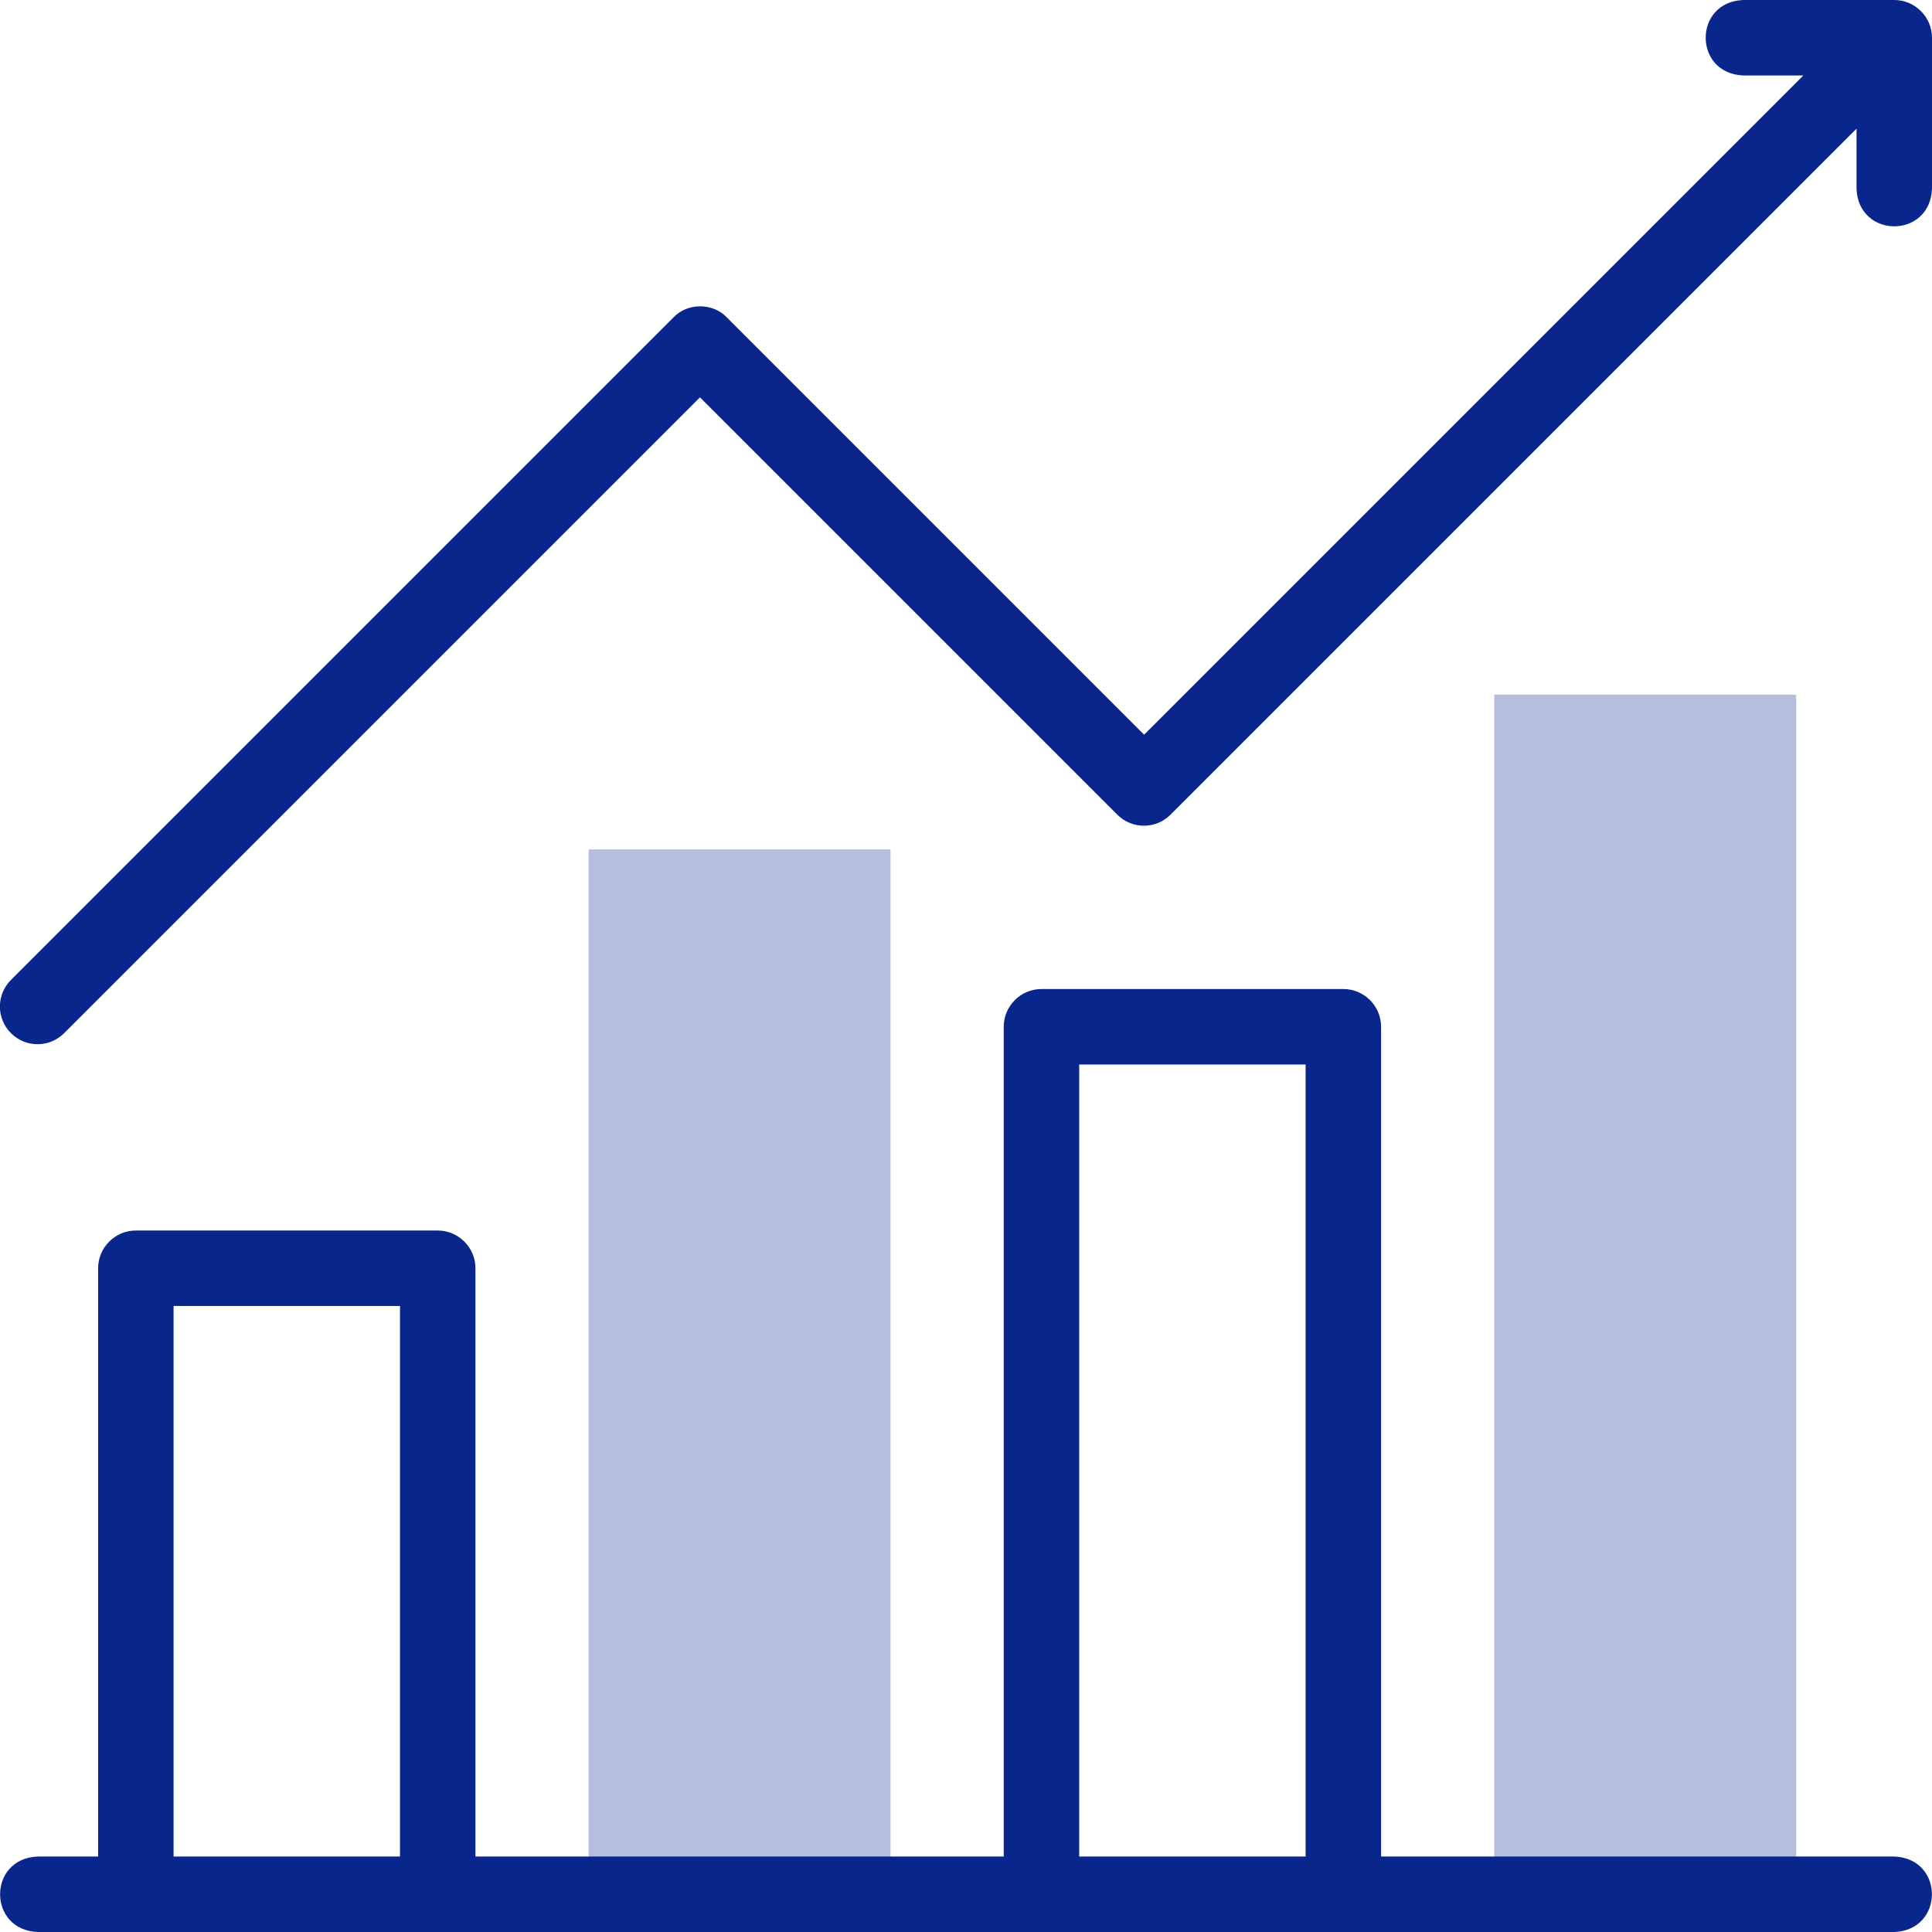
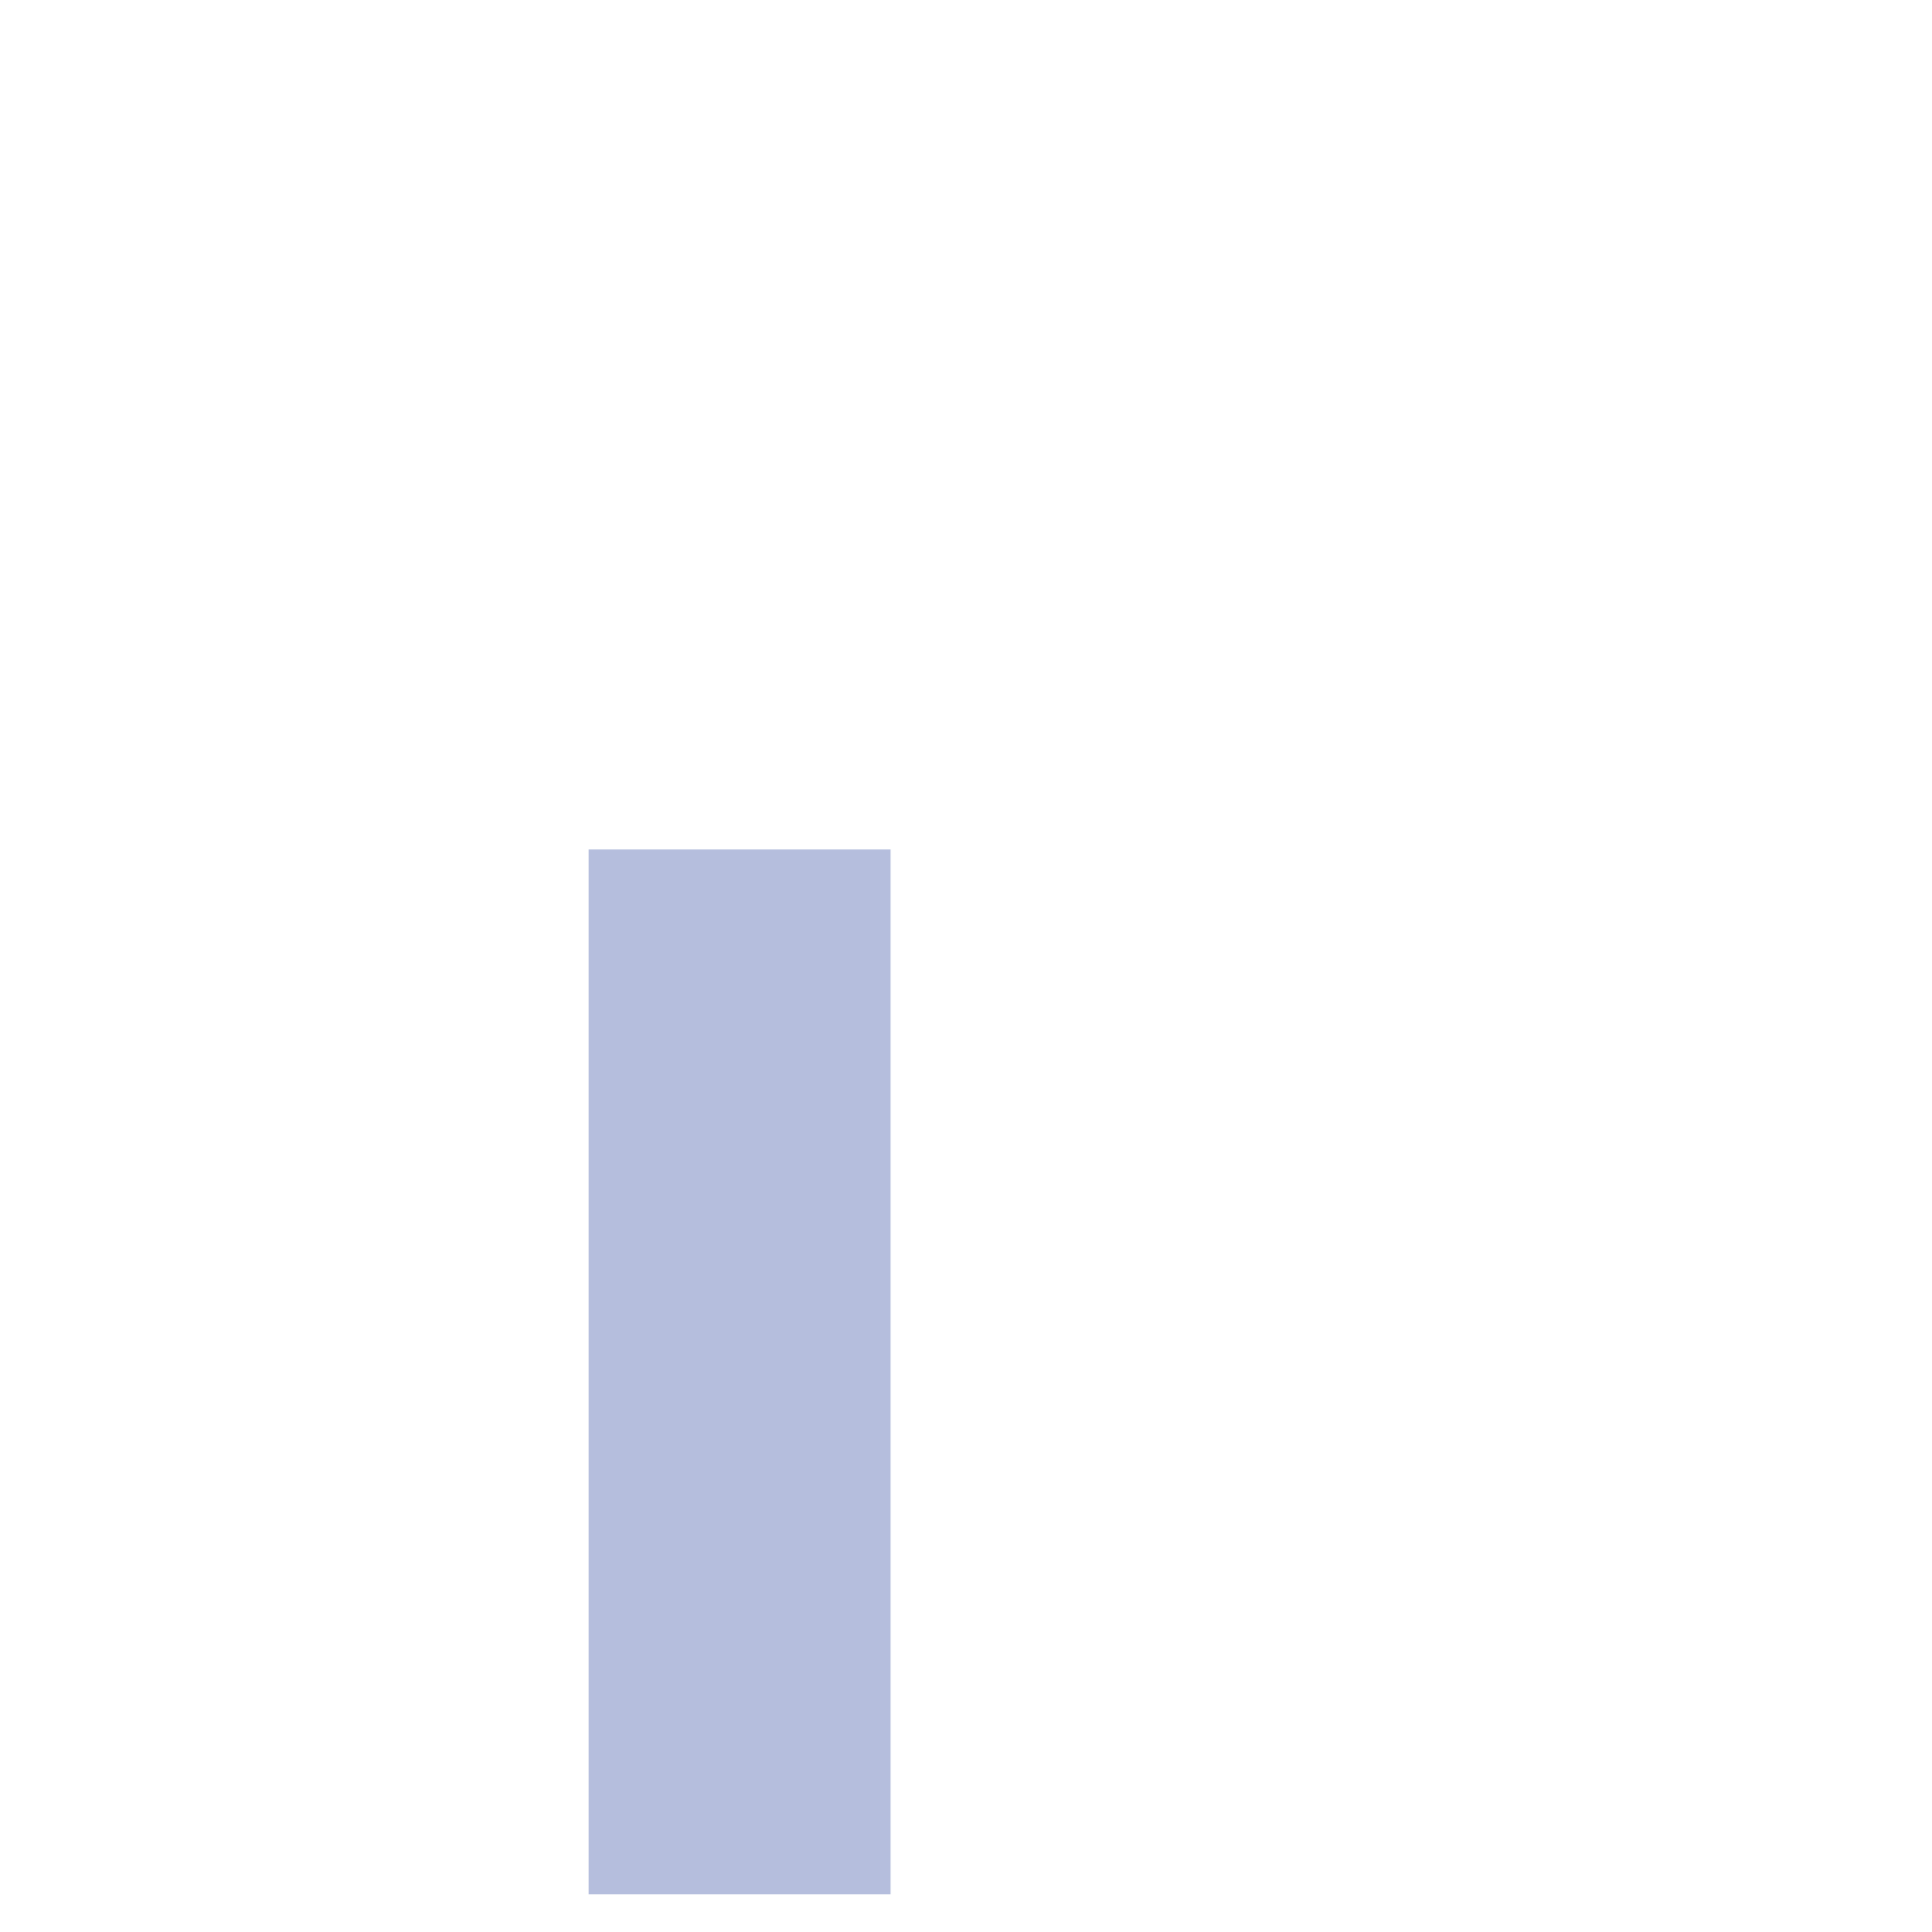
<svg xmlns="http://www.w3.org/2000/svg" version="1.1" id="Layer_1" x="0px" y="0px" viewBox="0 0 512 512" style="enable-background:new 0 0 512 512;" xml:space="preserve">
  <style type="text/css">
	.st0{opacity:0.3;}
	.st1{fill-rule:evenodd;clip-rule:evenodd;fill:#08268C;}
	.st2{fill:#08268C;}
</style>
  <g>
    <g class="st0">
      <path class="st1" d="M156,225.1h80V502h-80V225.1z" />
-       <path class="st1" d="M396,184.1h80V502h-80V184.1z" />
    </g>
    <g>
-       <path class="st2" d="M502,492H366V272.1c0-5.5-4.5-10-10-10h-80c-5.5,0-10,4.5-10,10V492H126V336.1c0-5.5-4.5-10-10-10H36    c-5.5,0-10,4.5-10,10V492H10c-13.3,0.5-13.3,19.5,0,20h492C515.3,511.5,515.3,492.5,502,492z M286,282.1h60V492h-60V282.1z     M46,346.1h60V492H46V346.1z" />
-       <path class="st2" d="M502,0h-40c-13.3,0.5-13.3,19.5,0,20h15.9L303.2,194.7L192.6,84.1c-3.7-3.9-10.4-3.9-14.1,0L2.9,259.7    c-3.9,3.9-3.9,10.2,0,14.1c3.9,3.9,10.2,3.9,14.1,0l168.5-168.5l110.6,110.6c3.9,3.9,10.2,3.9,14.1,0L492,34.1V50    c0.5,13.3,19.5,13.3,20,0V10C512,4.5,507.5,0,502,0L502,0z" />
-     </g>
+       </g>
  </g>
</svg>